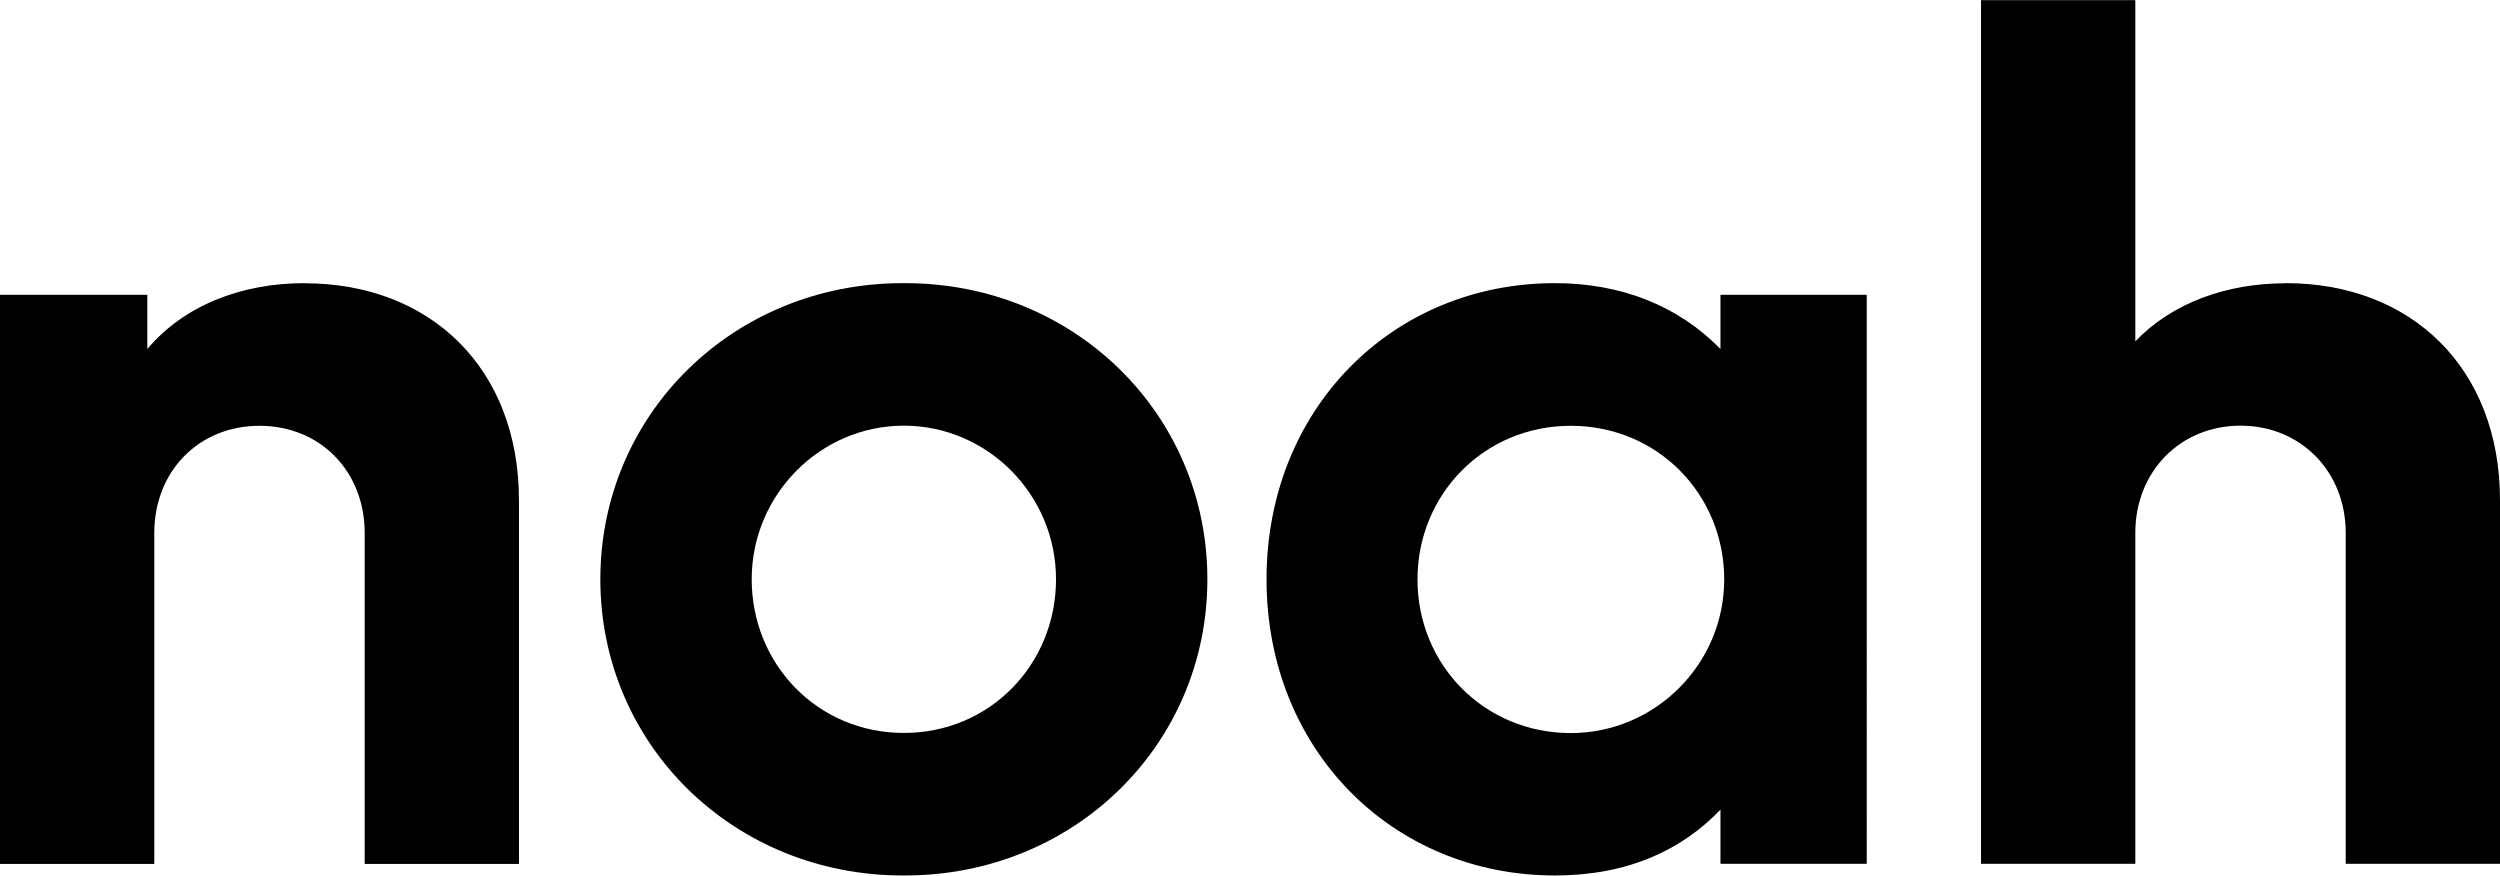
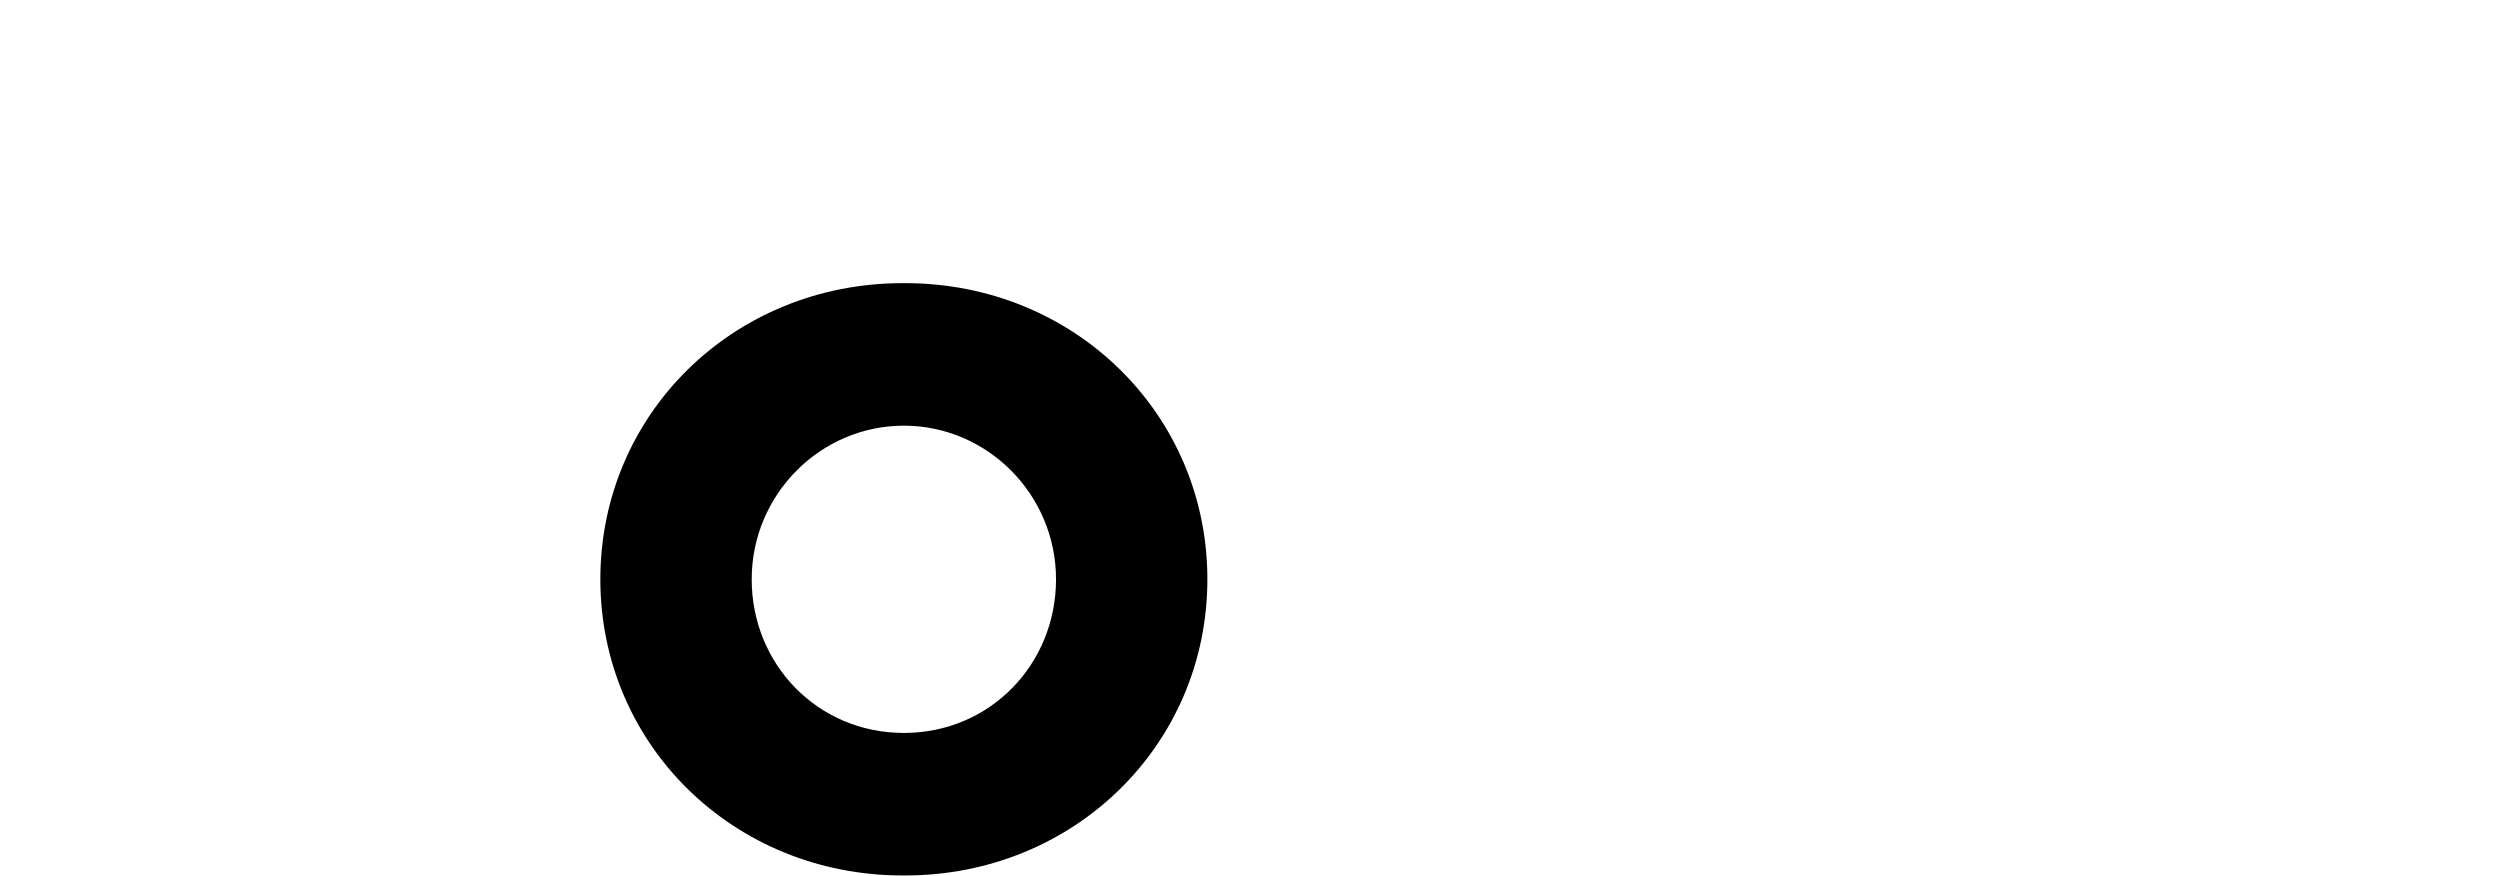
<svg xmlns="http://www.w3.org/2000/svg" id="Ebene_1" data-name="Ebene 1" width="65.9mm" height="23.08mm" viewBox="0 0 186.81 65.41">
  <path d="M67.45,65.41c-12.63,0-22.59-9.77-22.59-22.13s9.96-22.13,22.59-22.13h.18c12.63,0,22.59,9.77,22.59,22.13s-9.96,22.13-22.59,22.13h-.18ZM78.91,43.28c0-6.34-5.14-11.48-11.37-11.48s-11.37,5.14-11.37,11.48,4.92,11.48,11.37,11.48,11.37-5.14,11.37-11.48Z" />
-   <path d="M128.56,22.02v4.05c-3.18-3.25-7.45-4.92-12.37-4.92-12.15,0-21.55,9.4-21.55,22.13s9.4,22.13,21.55,22.13c5.42,0,9.47-1.88,12.37-4.92v4.05h10.93V22.02h-10.93ZM117.38,54.77c-6.51,0-11.46-5.14-11.46-11.48s4.96-11.48,11.46-11.48,11.46,5.14,11.46,11.48-5.18,11.48-11.46,11.48Z" />
-   <path d="M22.77,21.16c9.34,0,16.01,6.3,16.01,16.23v27.16h-11.53v-24.74c0-4.57-3.29-8-7.86-8s-7.86,3.43-7.86,8v24.74H0V22.02h11.01v4.05h0c2.74-3.25,7.01-4.92,11.76-4.92Z" />
-   <path d="M170.8,21.16c-4.46,0-8.49,1.47-11.24,4.34V0h-11.53v64.54h11.53v-24.74c0-4.57,3.36-8,7.86-8s7.86,3.43,7.86,8v24.74h11.53v-27.16c0-9.92-6.66-16.23-16.01-16.23Z" />
</svg>